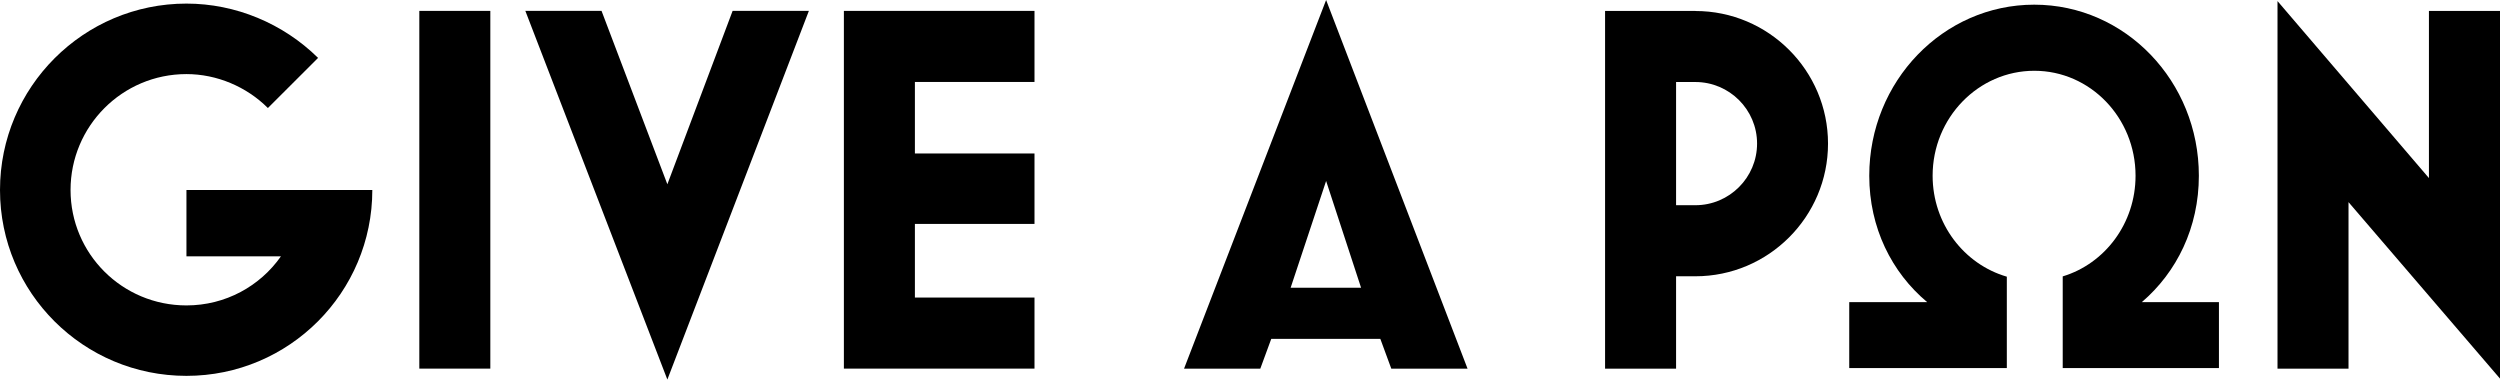
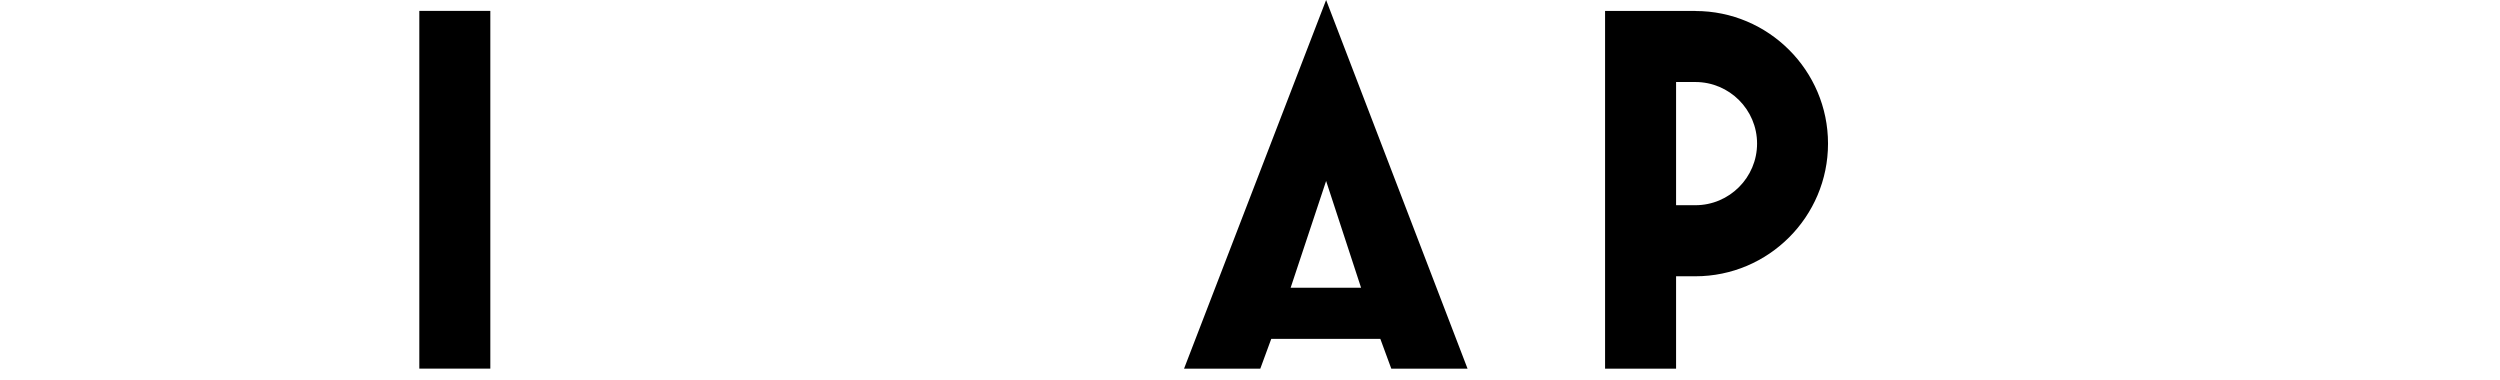
<svg xmlns="http://www.w3.org/2000/svg" viewBox="0 0 438.33 66.55" data-name="Laag 1" id="Laag_1">
  <defs>
    <style>
      .cls-1 {
        fill: #000;
      }
    </style>
  </defs>
-   <path d="M375.53,52.97c6.13-5.24,10-13.08,10-22.16,0-16.55-12.88-29.99-28.86-29.99s-28.93,13.44-28.93,29.99c0,9.12,3.94,16.96,10.15,22.16h-13.66v11.56h27.63v-16.02c-7.48-2.17-13.01-9.26-13.01-17.7,0-10.16,8.02-18.4,17.83-18.4s17.75,8.24,17.75,18.4c0,8.37-5.39,15.42-12.77,17.65v16.07h27.39v-11.56h-13.52Z" class="cls-1" />
-   <polygon points="438.33 1.92 425.87 1.92 425.87 31.22 399.32 .19 399.32 64.64 411.77 64.64 411.77 35.44 438.33 66.38 438.33 1.92" class="cls-1" />
  <path d="M297.26,1.92h-15.84v62.72h12.45v-16.2h3.39c12.81,0,23.25-10.44,23.25-23.26s-10.44-23.25-23.25-23.25Zm0,34.06h-3.39V14.38h3.39c5.95,0,10.81,4.84,10.81,10.79s-4.85,10.81-10.81,10.81Z" class="cls-1" />
-   <polygon points="181.38 64.63 181.38 52.17 160.41 52.17 160.41 39.26 181.38 39.26 181.38 26.91 160.41 26.91 160.41 14.37 181.38 14.37 181.38 1.91 147.96 1.91 147.96 64.63 181.38 64.63" class="cls-1" />
-   <polyline points="92.11 1.91 117.01 66.55 141.82 1.91 128.45 1.91 117.01 32.31 105.47 1.91 92.11 1.91" class="cls-1" />
  <rect height="62.72" width="12.45" y="1.91" x="73.52" class="cls-1" />
-   <path d="M32.69,44.94h16.57c-3.66,5.22-9.71,8.61-16.57,8.61-11.27,0-20.32-9.07-20.32-20.24S21.42,12.99,32.69,12.99c5.31,0,10.53,2.2,14.28,5.95l8.8-8.79C49.62,4.1,41.3,.63,32.69,.63,14.65,.63,0,15.28,0,33.31s14.65,32.59,32.69,32.59,32.59-14.64,32.59-32.59H32.69v11.63Z" class="cls-1" />
  <path d="M232.51,0l-24.91,64.64h13.37l1.92-5.22h19.13l1.92,5.22h13.37L232.51,0Zm-6.22,50.45l6.22-18.72,6.13,18.72h-12.35Z" class="cls-1" />
</svg>